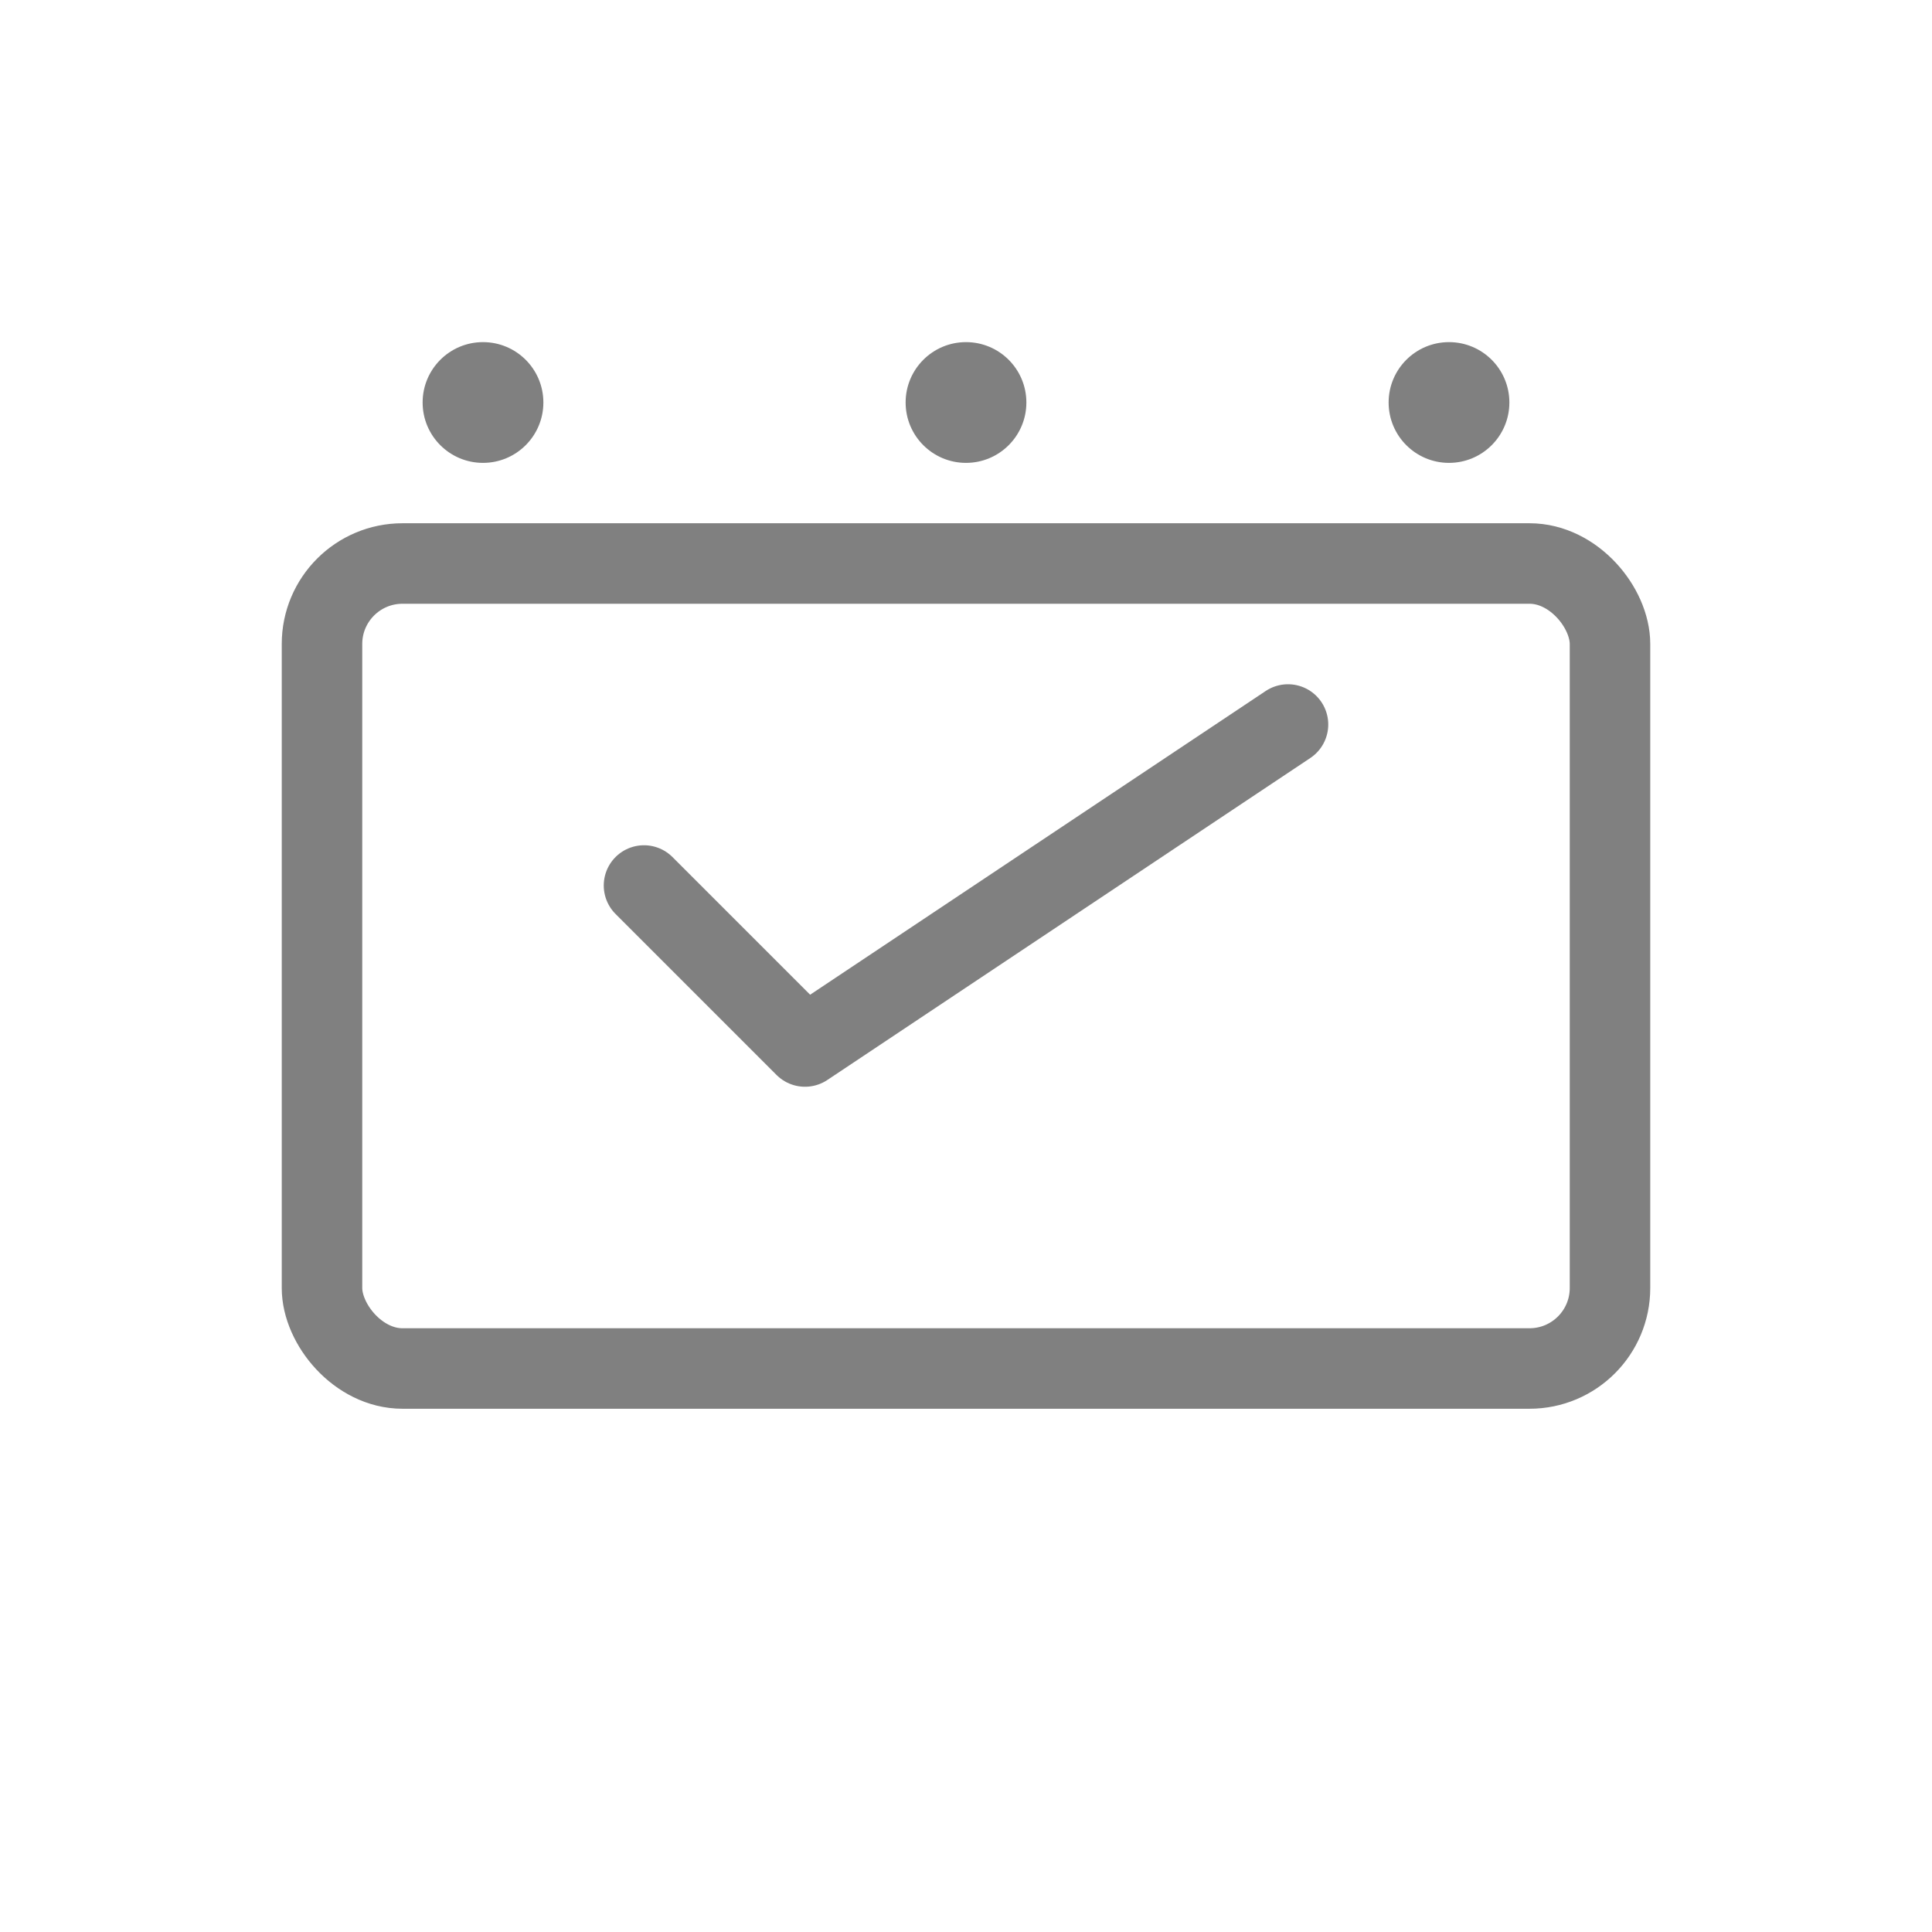
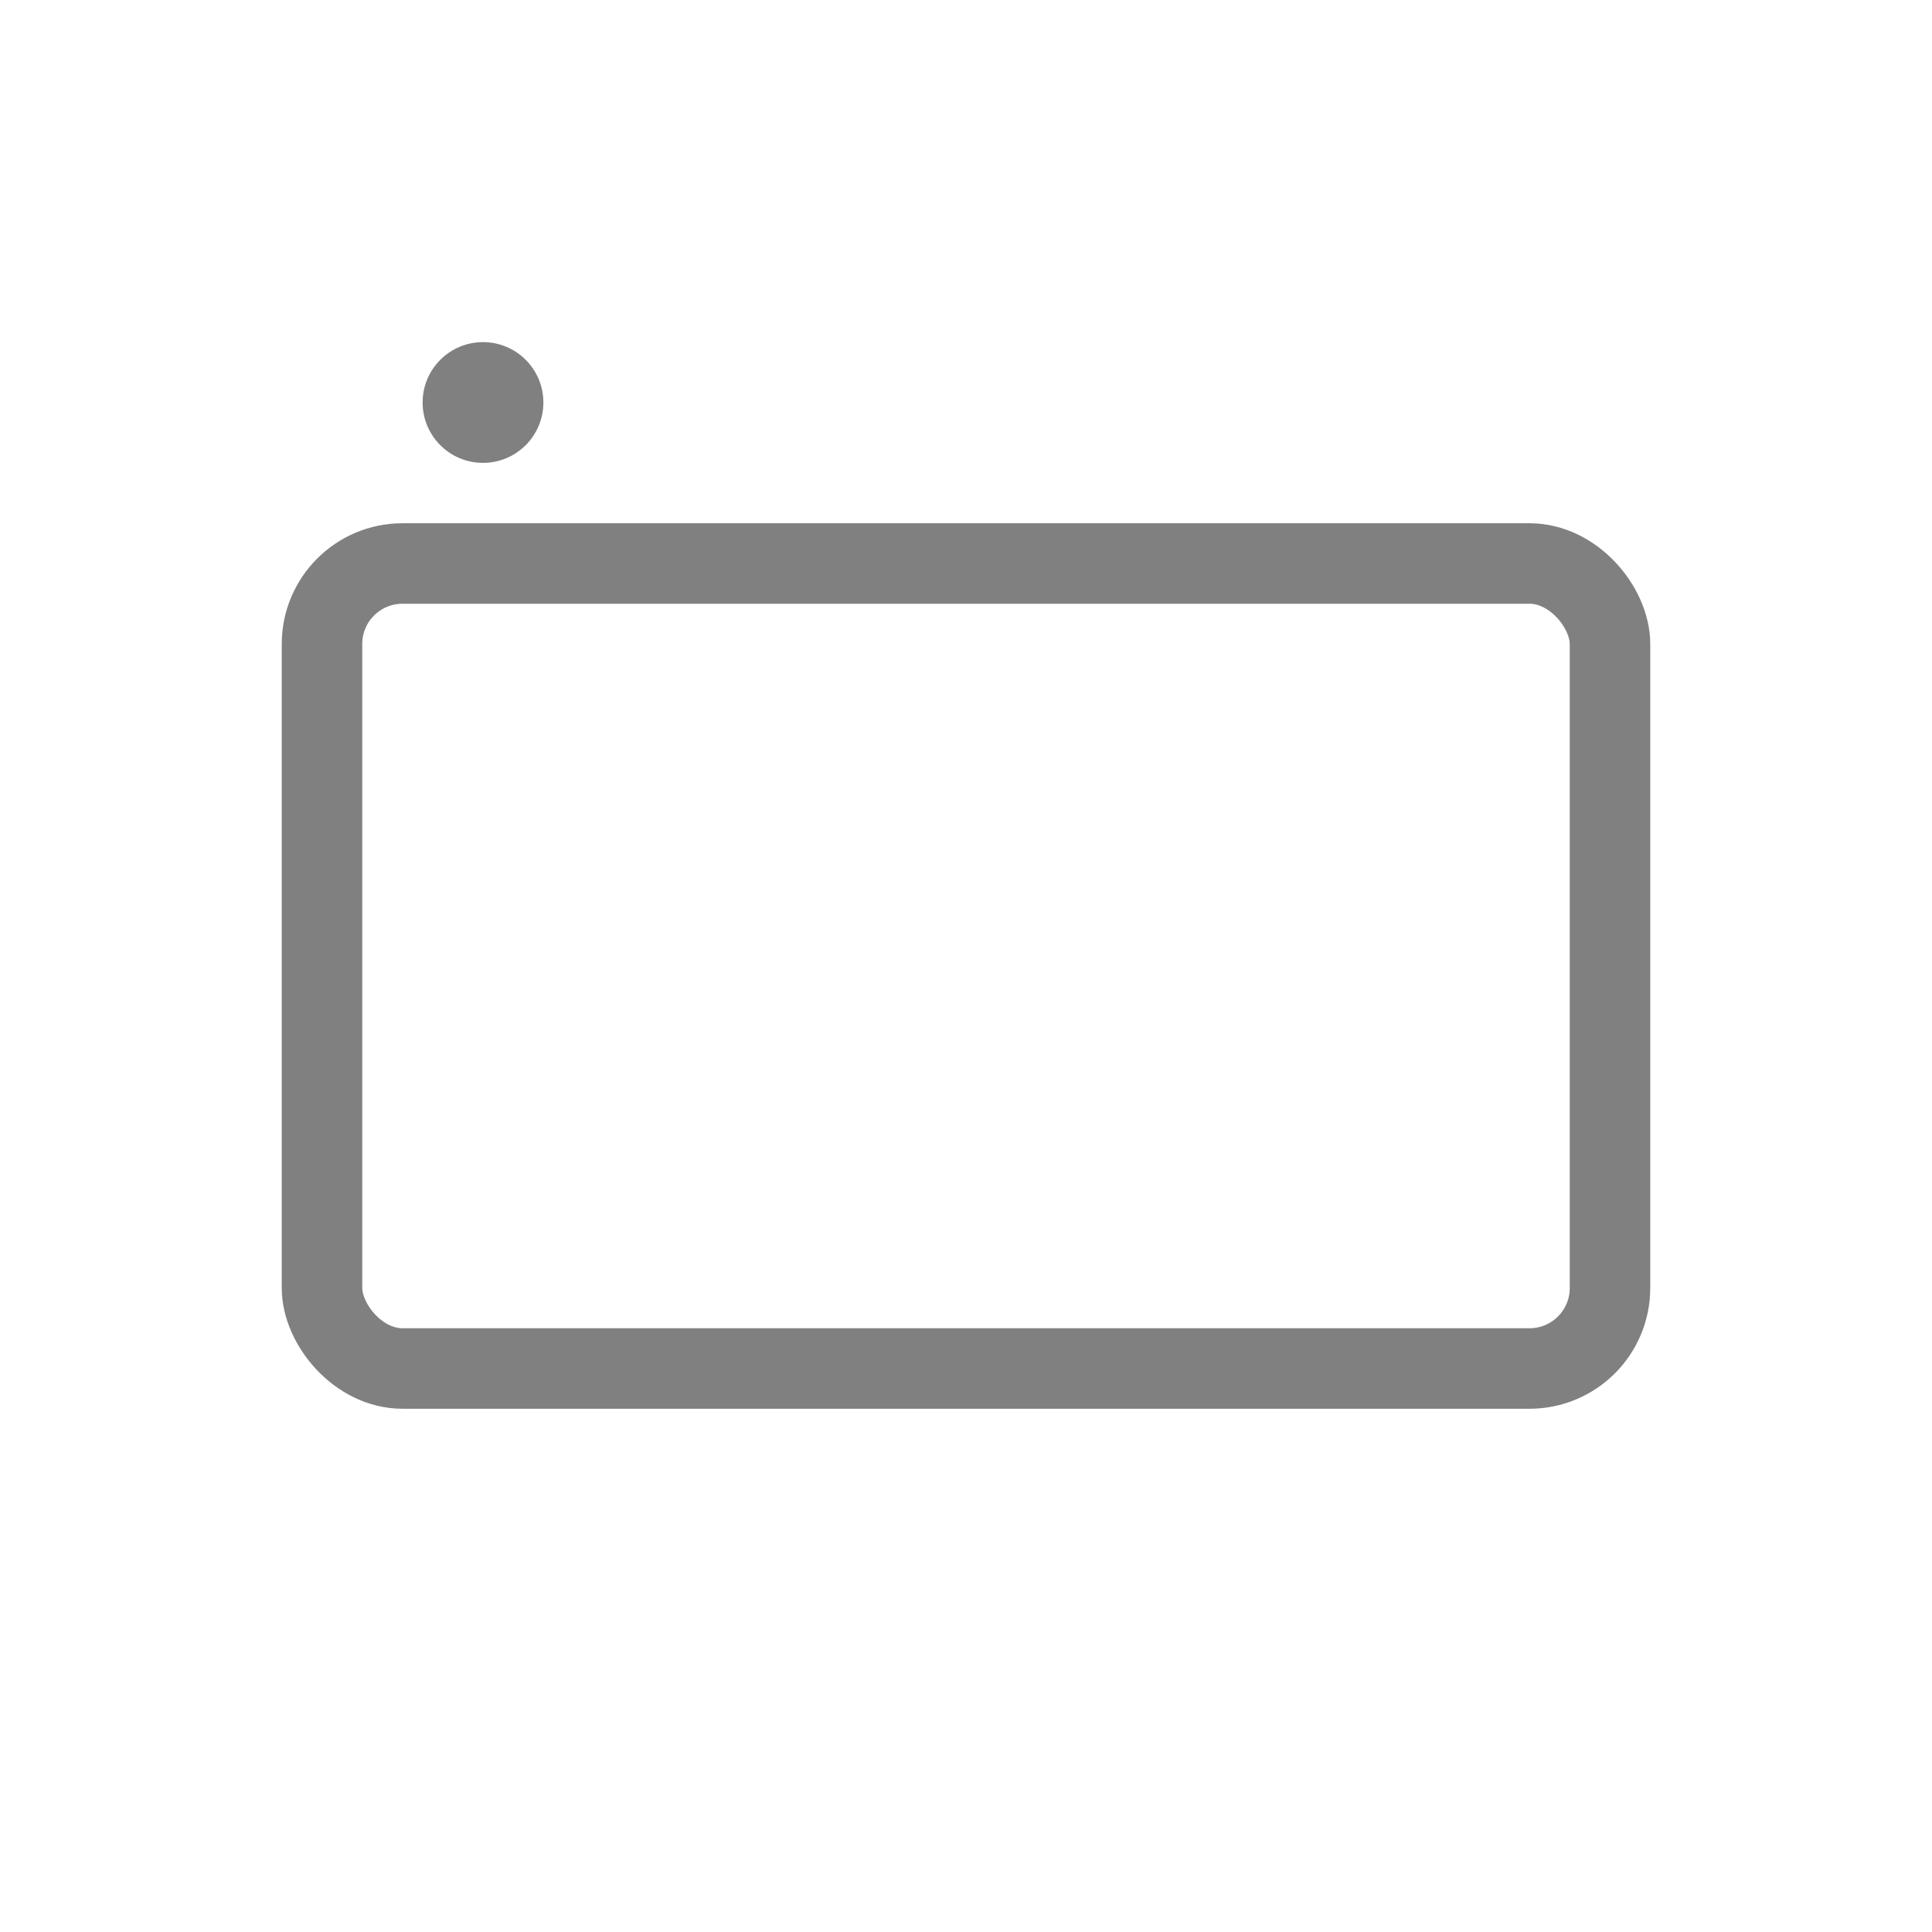
<svg xmlns="http://www.w3.org/2000/svg" viewBox="0 0 48 48">
  <rect x="8" y="14" width="32" height="20" rx="2" stroke="gray" stroke-width="2" fill="none" stroke-linecap="round" stroke-linejoin="round" />
-   <path d="M16 22 L20 26 L32 18" stroke="gray" stroke-width="2" fill="none" stroke-linecap="round" stroke-linejoin="round" />
  <circle cx="12" cy="10" r="1.5" fill="gray" />
-   <circle cx="24" cy="10" r="1.5" fill="gray" />
-   <circle cx="36" cy="10" r="1.5" fill="gray" />
</svg>